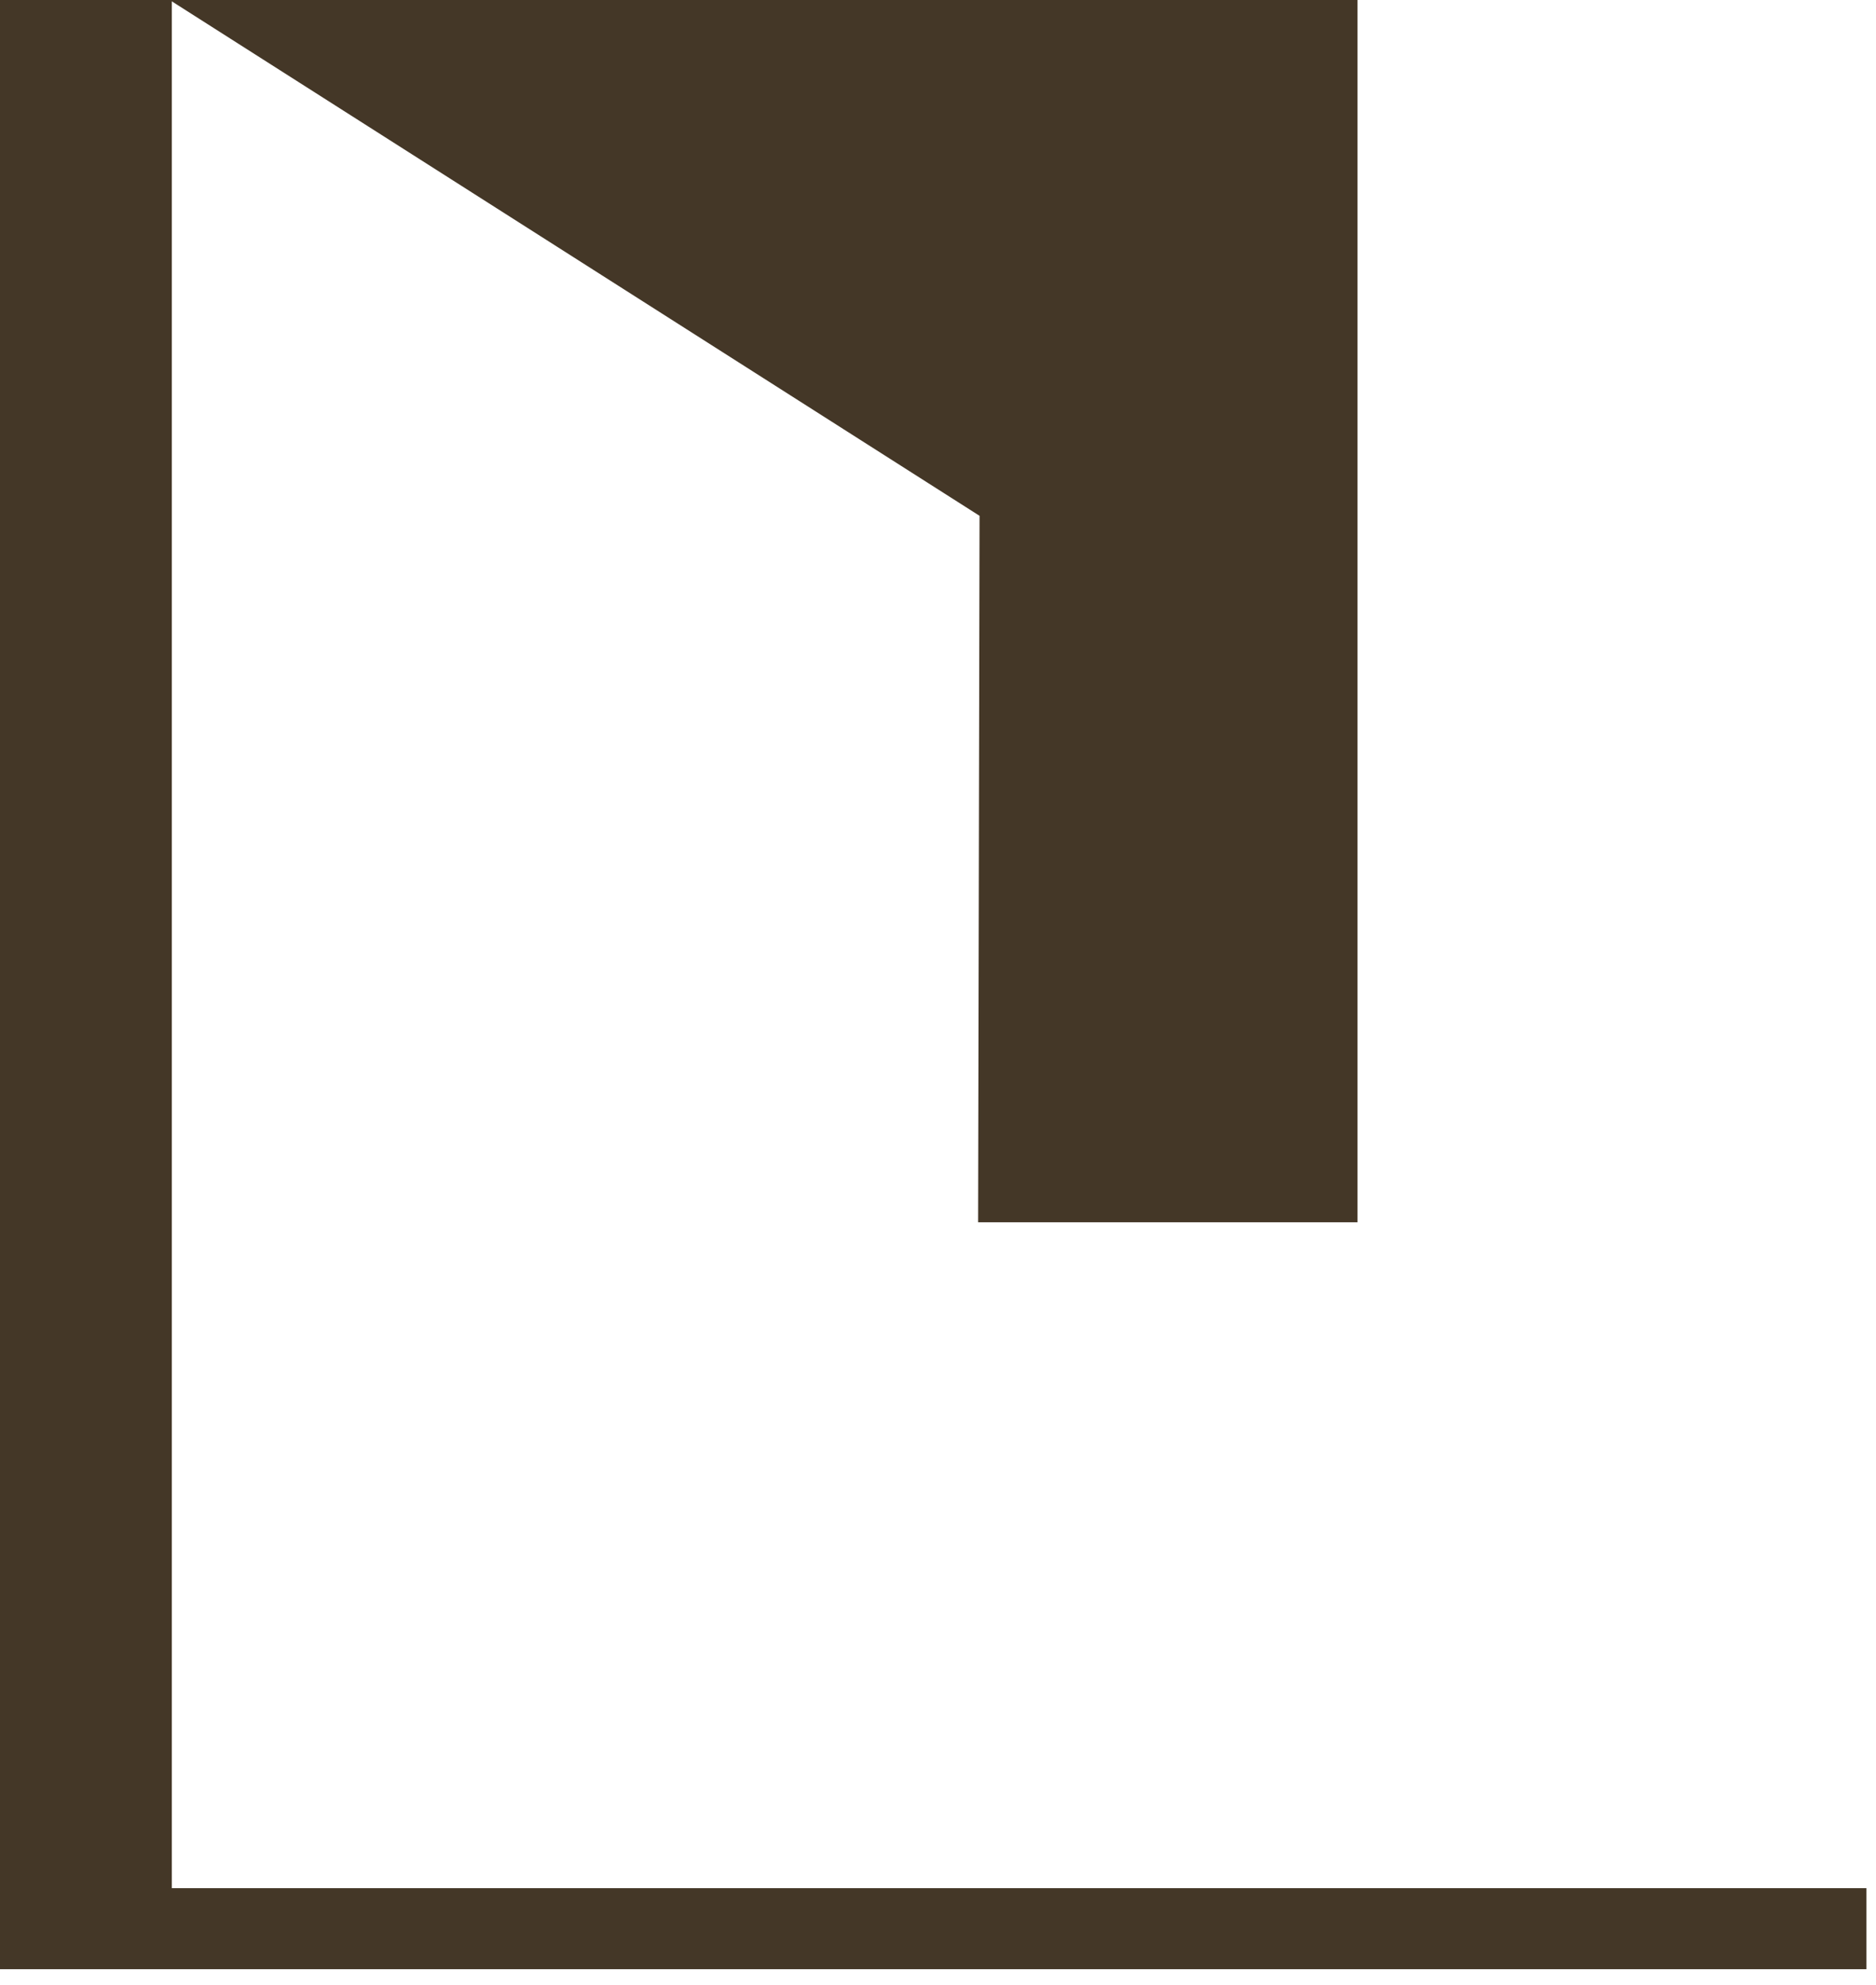
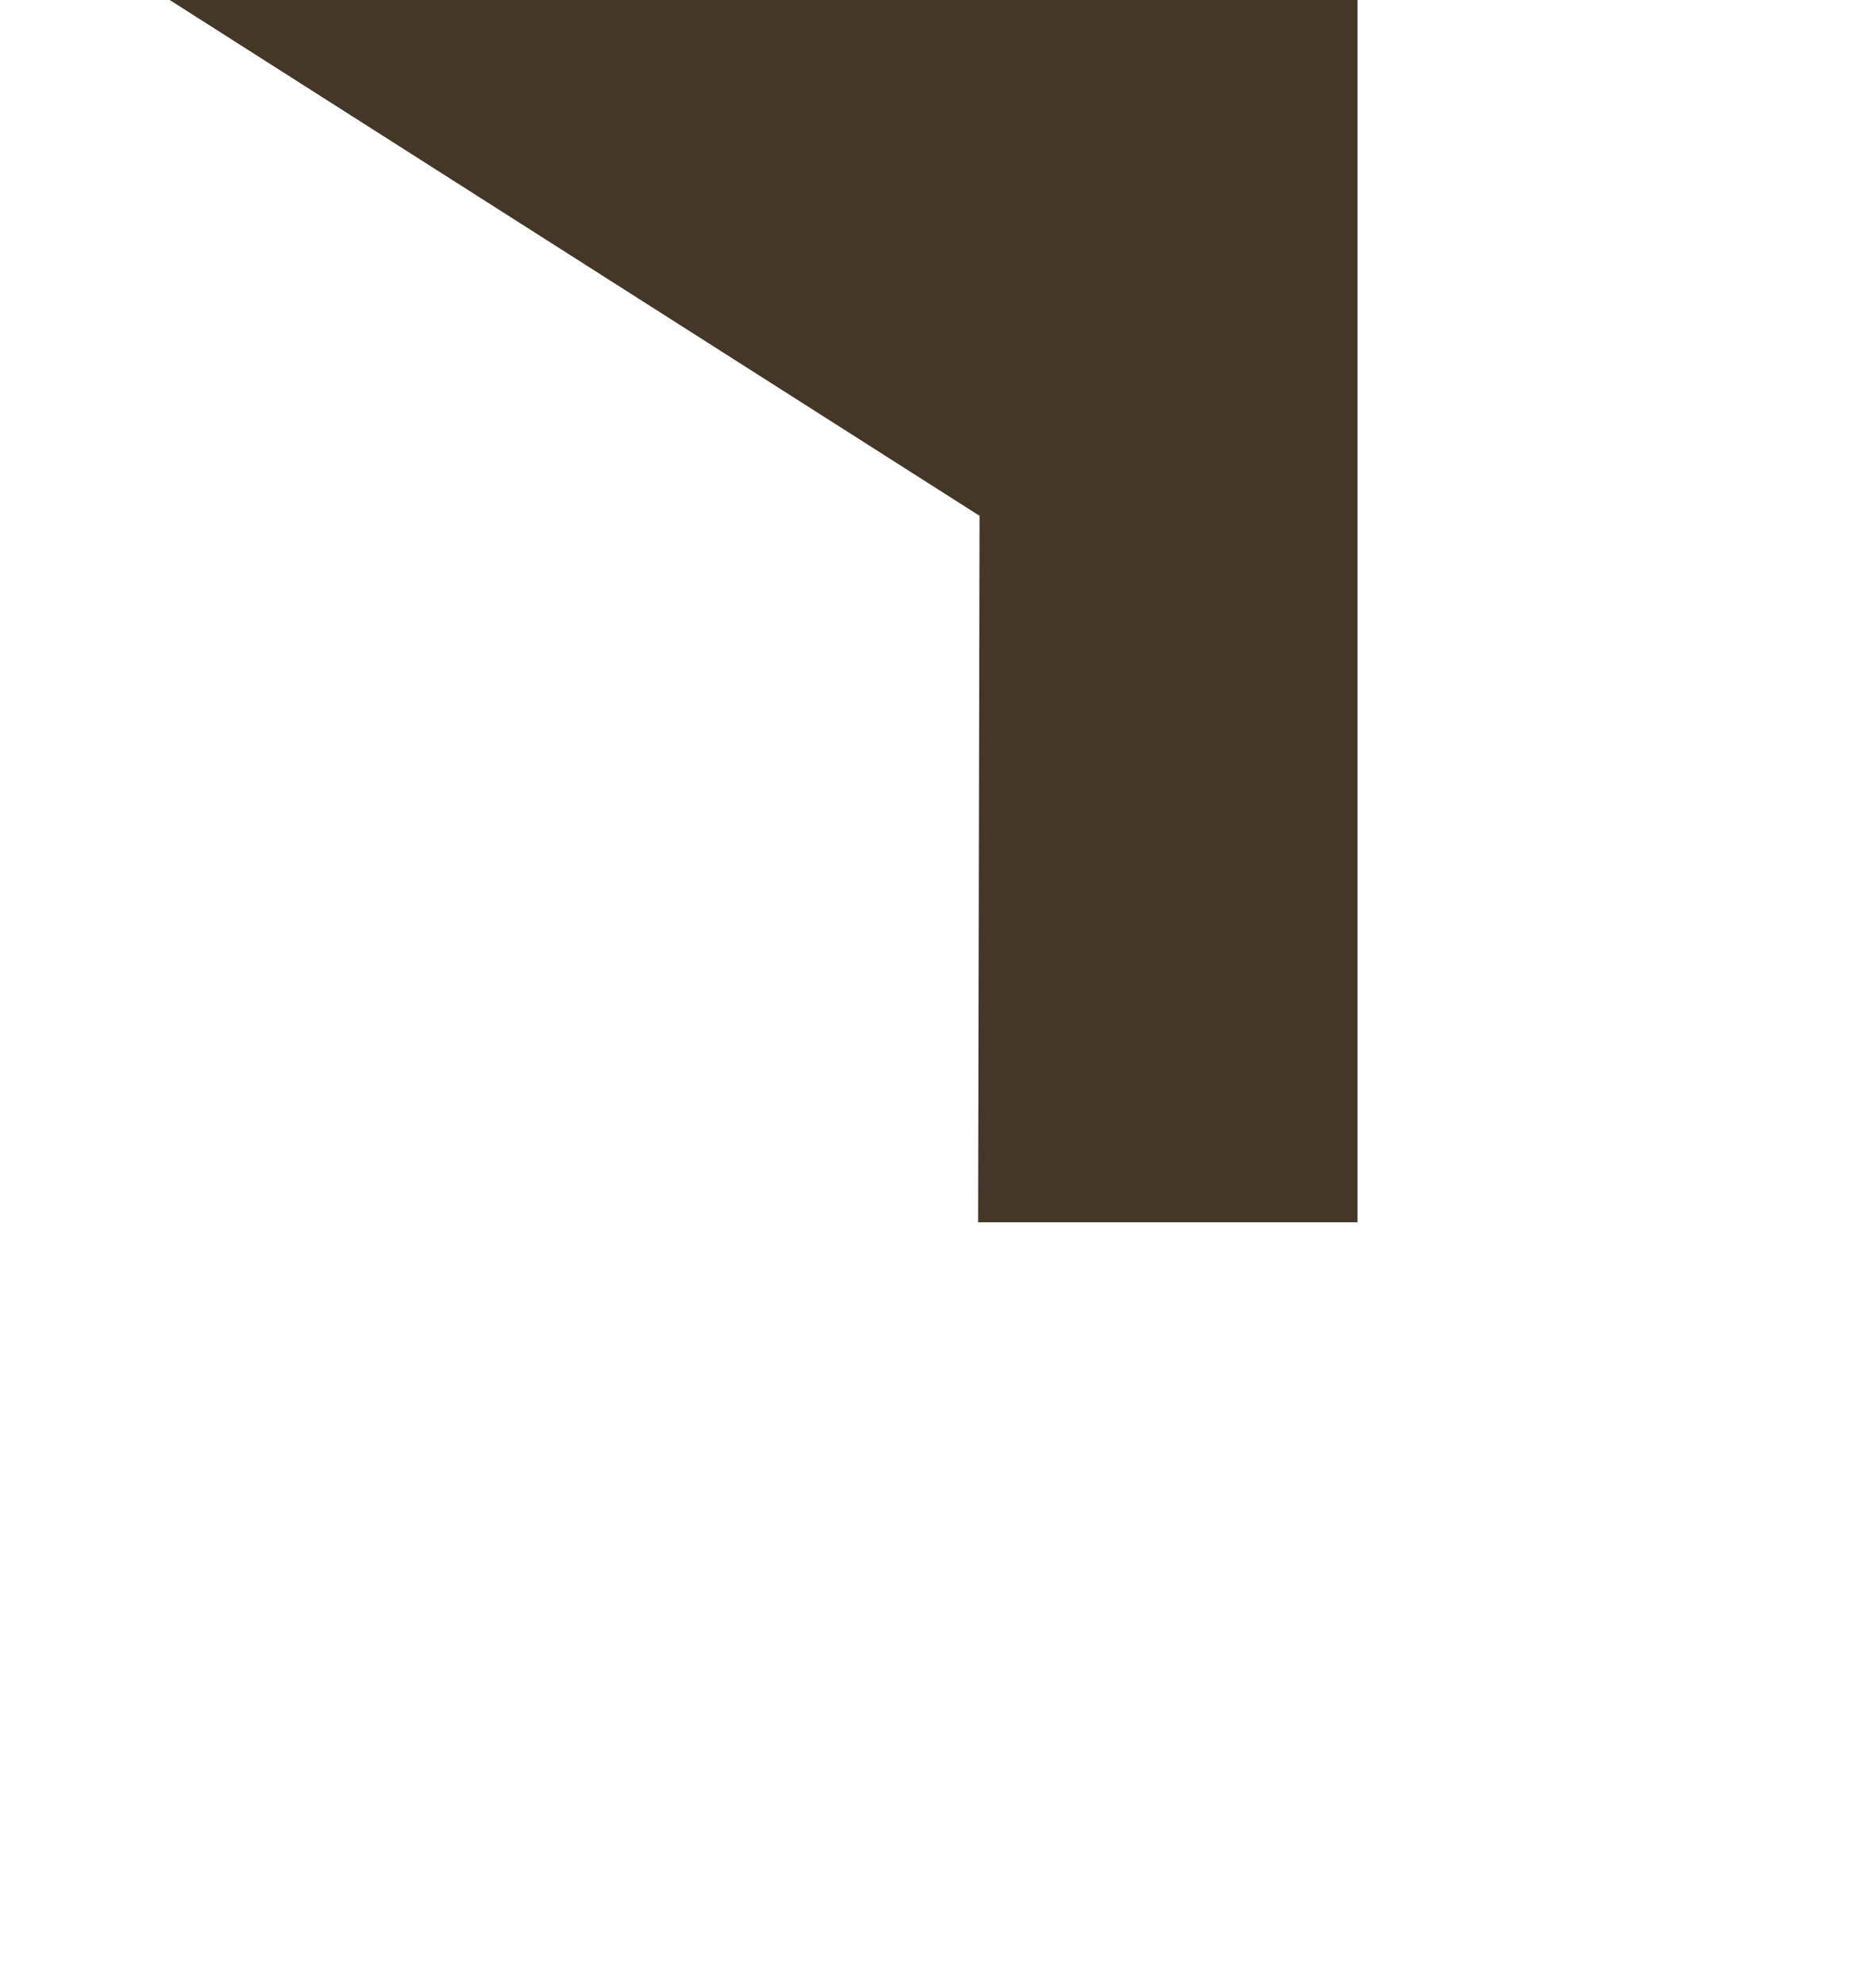
<svg xmlns="http://www.w3.org/2000/svg" width="87" height="92" viewBox="0 0 87 92" fill="none">
  <path d="M45.36 56.656H48.679H59.049H59.571H60.699H62.952V0H7.87L45.427 23.91L45.36 56.656Z" fill="#443727" />
-   <path d="M7.967 87.523V0H0V87.523V91.279H7.967H86.557V87.523H7.967Z" fill="#443727" />
</svg>